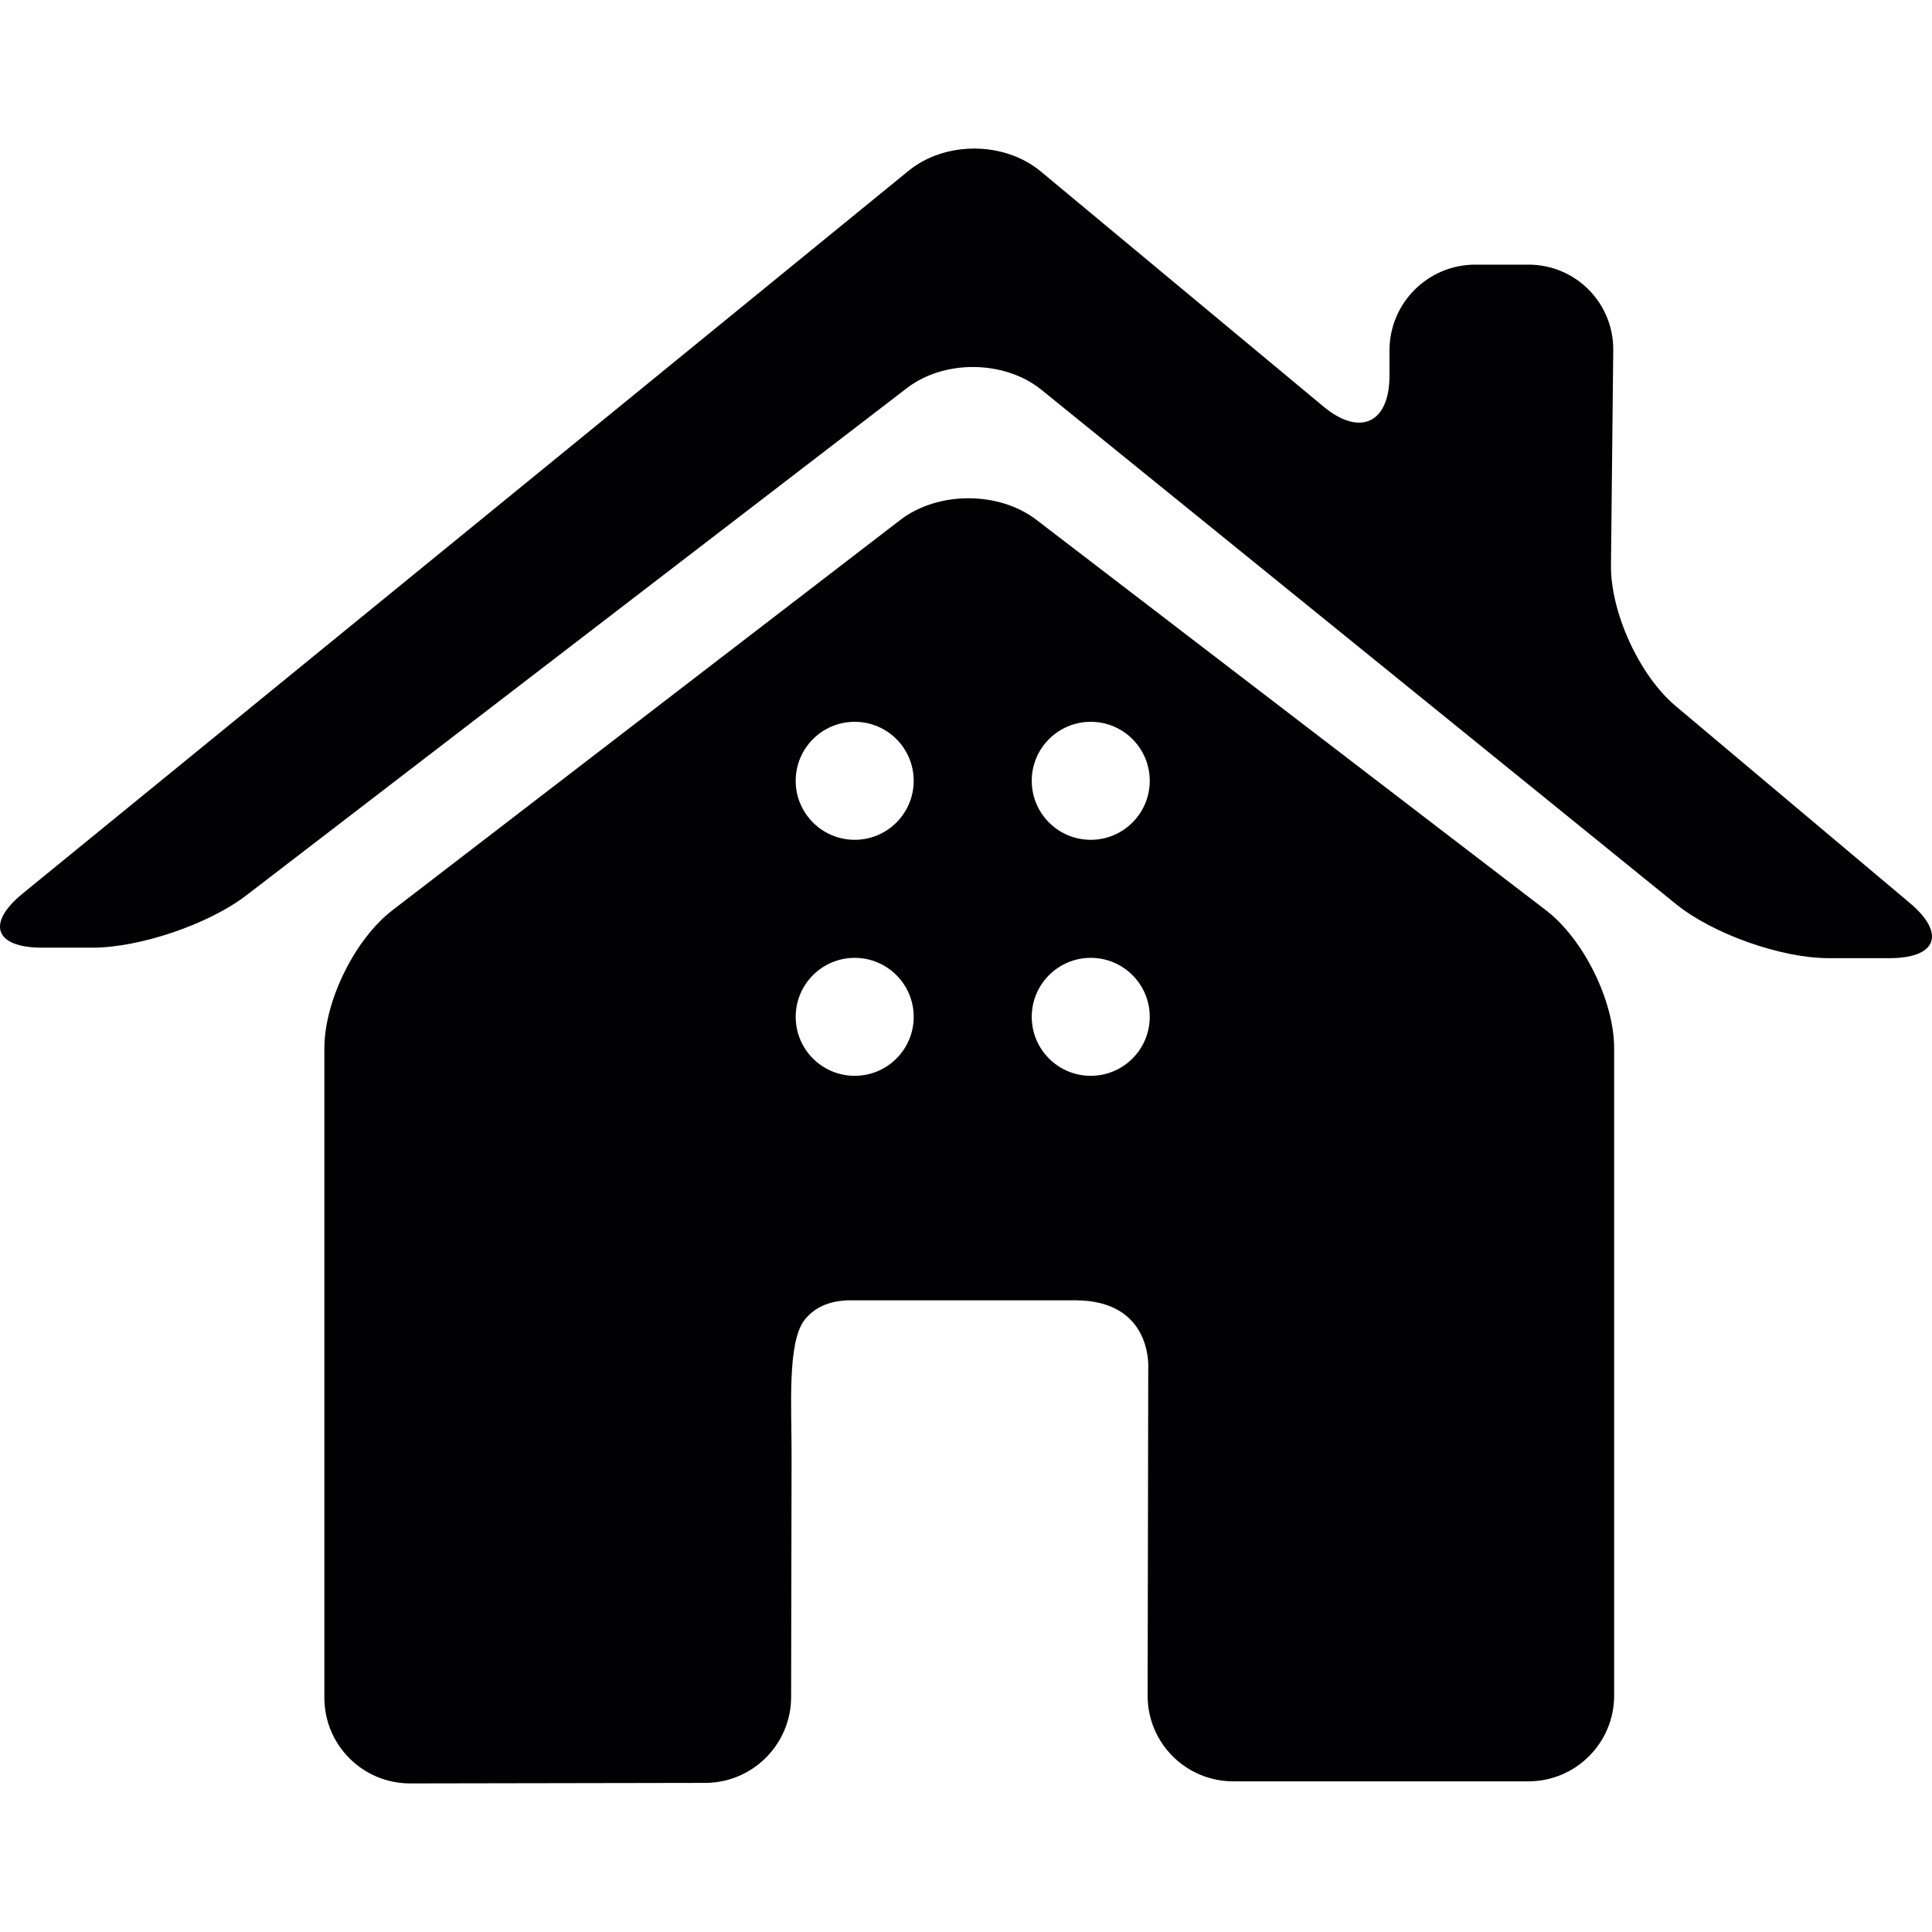
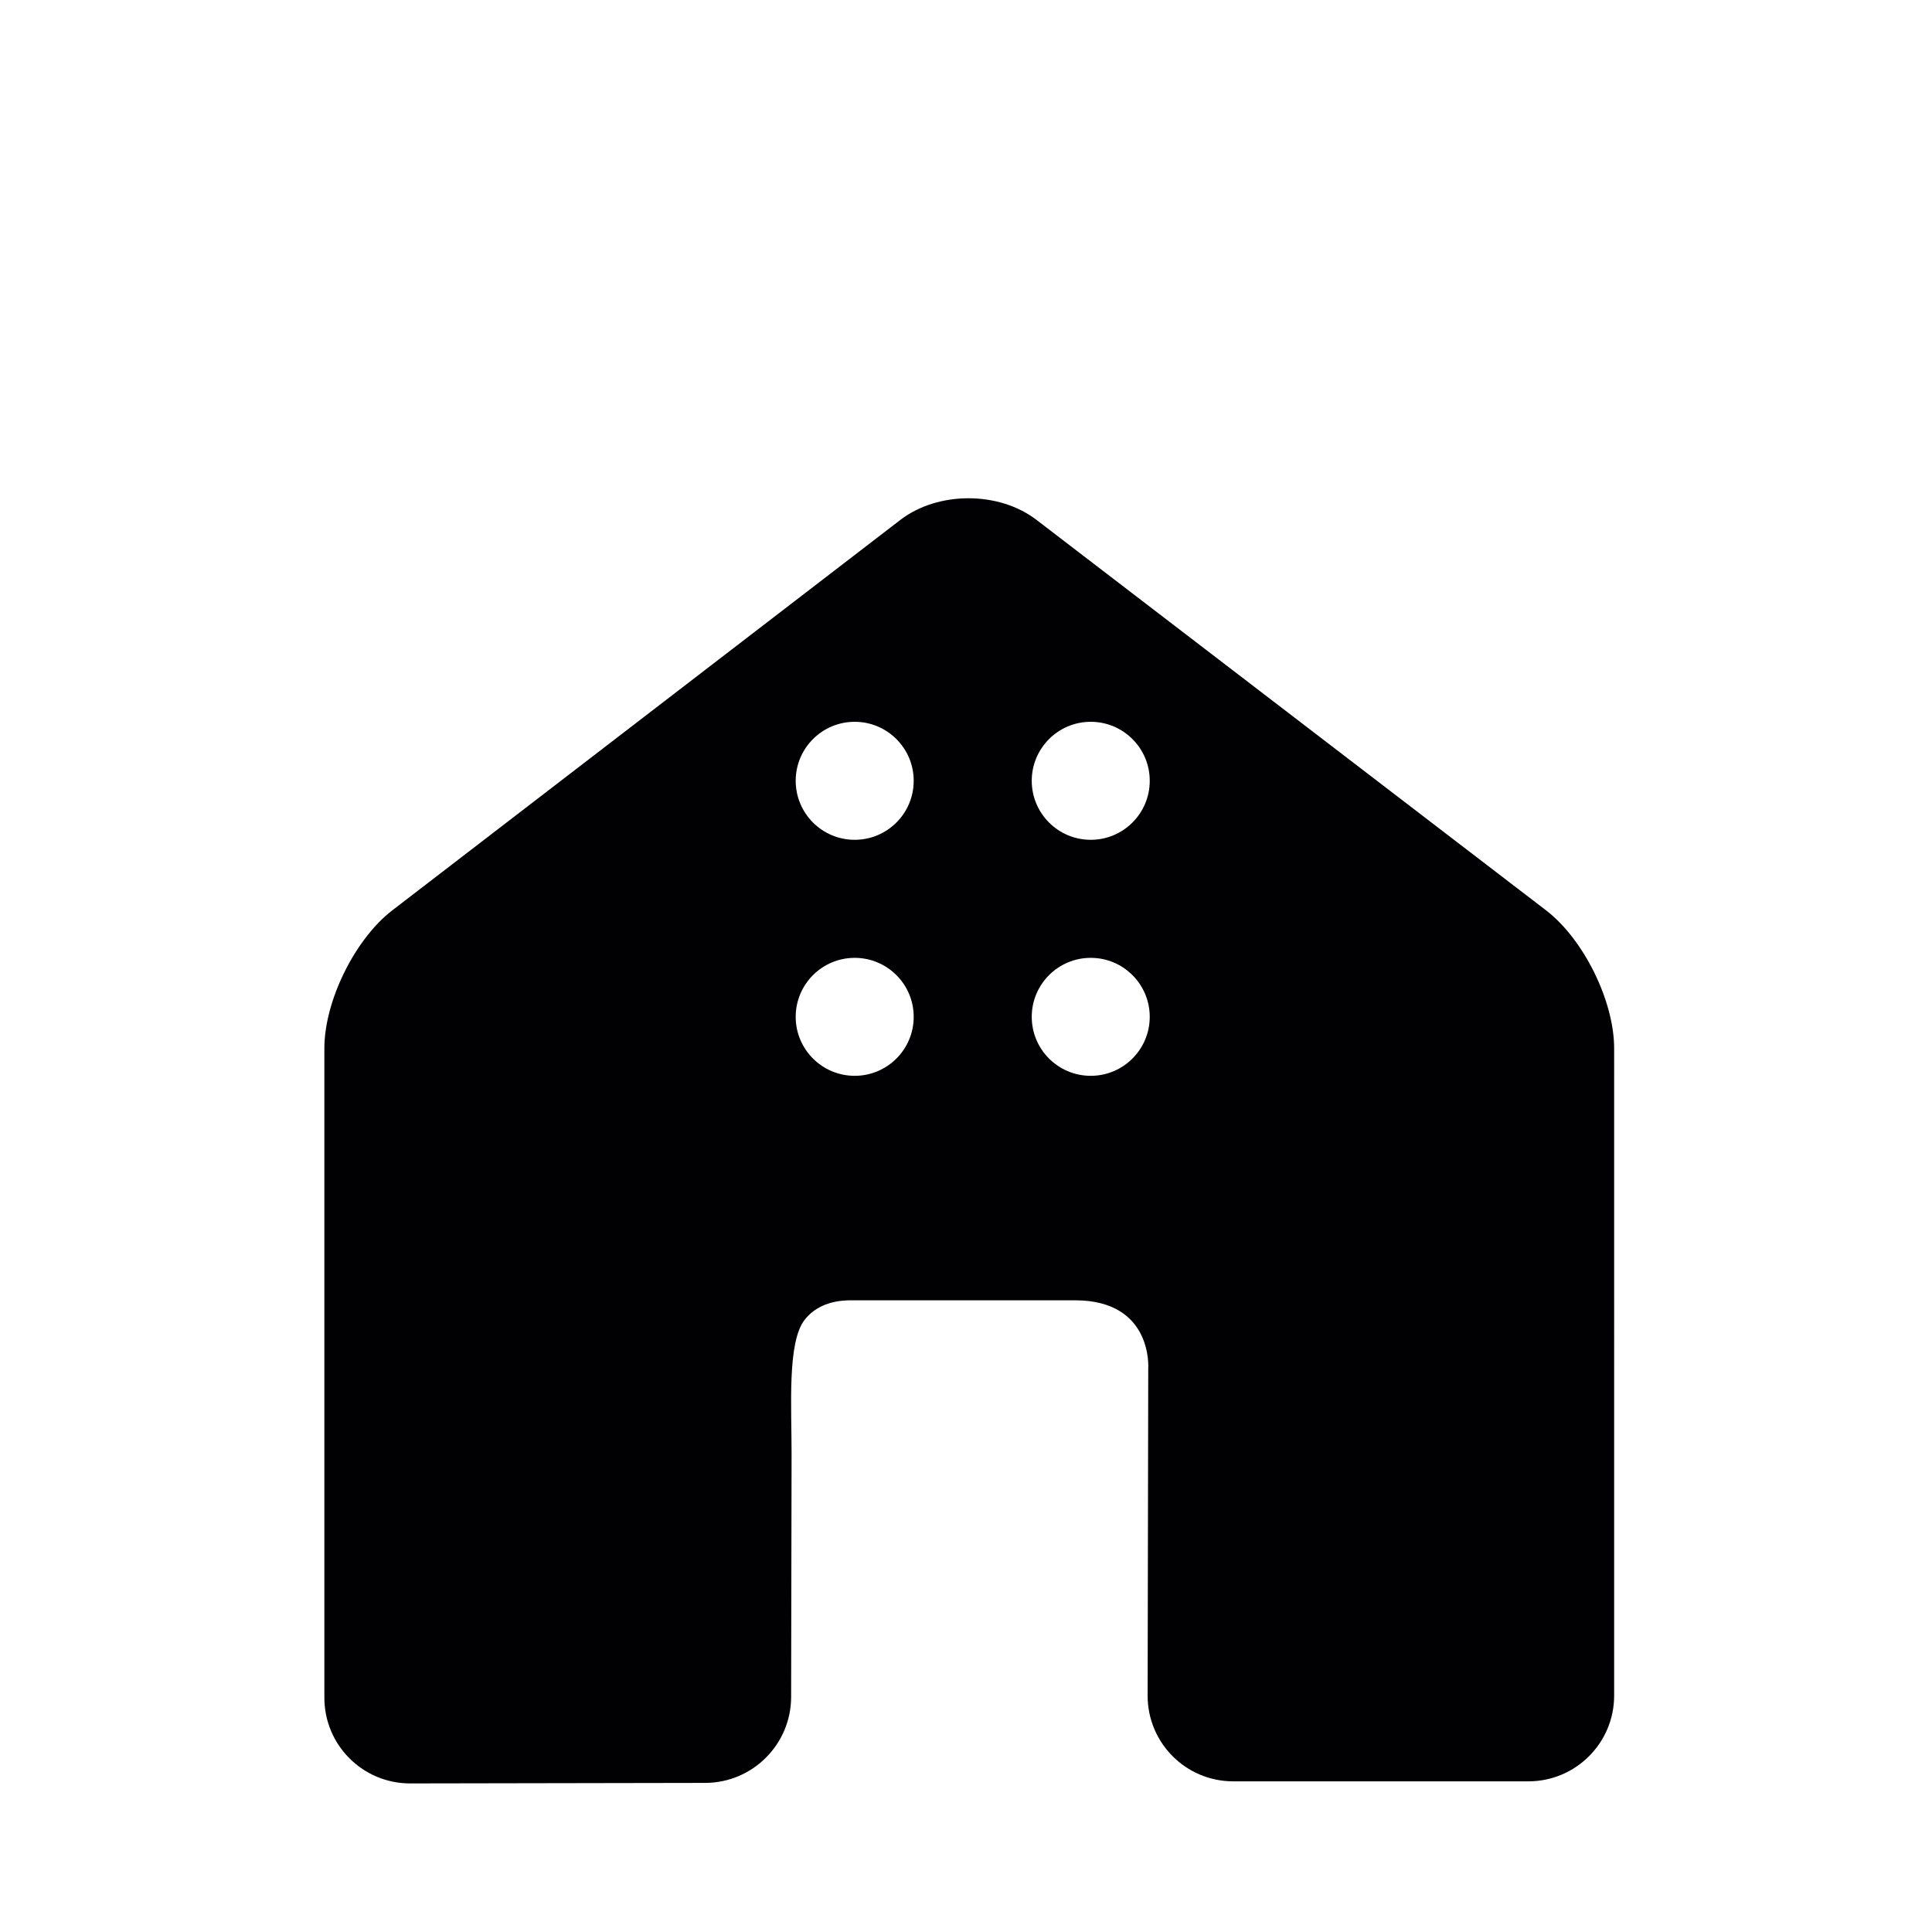
<svg xmlns="http://www.w3.org/2000/svg" version="1.1" id="Capa_1" x="0px" y="0px" viewBox="0 0 303.84 303.84" style="enable-background:new 0 0 303.84 303.84;" xml:space="preserve">
  <g>
-     <path style="fill:#010002;" d="M253.352,88.867l0.359-33.755c0.082-7.452-5.896-13.494-13.347-13.494h-8.349   c-7.452,0-13.494,6.043-13.494,13.494v3.965c0,7.452-4.645,9.633-10.372,4.868l-44.453-36.969   c-5.727-4.776-15.055-4.814-20.826-0.103L3.579,140.51c-5.776,4.71-4.417,8.528,3.035,8.528h7.914   c7.452,0,18.281-3.677,24.198-8.218l103.892-79.78c5.907-4.536,15.398-4.411,21.185,0.277l99.785,80.873   c5.787,4.688,16.524,8.496,23.975,8.496h9.611c7.452,0,8.871-3.889,3.166-8.686l-36.806-30.959   C257.828,106.244,253.27,96.318,253.352,88.867z" />
    <path style="fill:#010002;" d="M141.59,81.769l-79.878,61.385c-5.907,4.542-10.699,14.267-10.699,21.718v102.124   c0,7.452,6.043,13.483,13.494,13.478l46.395-0.082c7.452-0.011,13.505-6.059,13.516-13.511l0.071-38.144   c0.016-7.452-0.713-17.661,2.067-21.191c1.36-1.713,3.59-3.051,7.234-3.051c13.783,0,20.32,0,35.294,0   c12.298,0,11.498,10.748,11.498,10.748l-0.098,51.415c-0.011,7.452,6.016,13.489,13.473,13.489h46.401   c7.452,0,13.494-6.037,13.494-13.489V164.872c0-7.452-4.797-17.171-10.71-21.707l-80.139-61.407   C157.086,77.221,147.502,77.232,141.59,81.769z M134.416,169.191c-5.124,0-9.279-4.15-9.279-9.274c0-5.124,4.155-9.279,9.279-9.279   s9.279,4.155,9.279,9.279C143.695,165.041,139.54,169.191,134.416,169.191z M134.416,132.074c-5.124,0-9.279-4.155-9.279-9.279   s4.155-9.279,9.279-9.279s9.279,4.155,9.279,9.279S139.54,132.074,134.416,132.074z M171.538,169.191   c-5.124,0-9.279-4.15-9.279-9.274c0-5.124,4.155-9.279,9.279-9.279c5.124,0,9.279,4.155,9.279,9.279   C180.811,165.041,176.661,169.191,171.538,169.191z M171.538,132.074c-5.124,0-9.279-4.155-9.279-9.279s4.155-9.279,9.279-9.279   c5.124,0,9.279,4.155,9.279,9.279S176.661,132.074,171.538,132.074z" />
  </g>
  <g>
</g>
  <g>
</g>
  <g>
</g>
  <g>
</g>
  <g>
</g>
  <g>
</g>
  <g>
</g>
  <g>
</g>
  <g>
</g>
  <g>
</g>
  <g>
</g>
  <g>
</g>
  <g>
</g>
  <g>
</g>
  <g>
</g>
</svg>